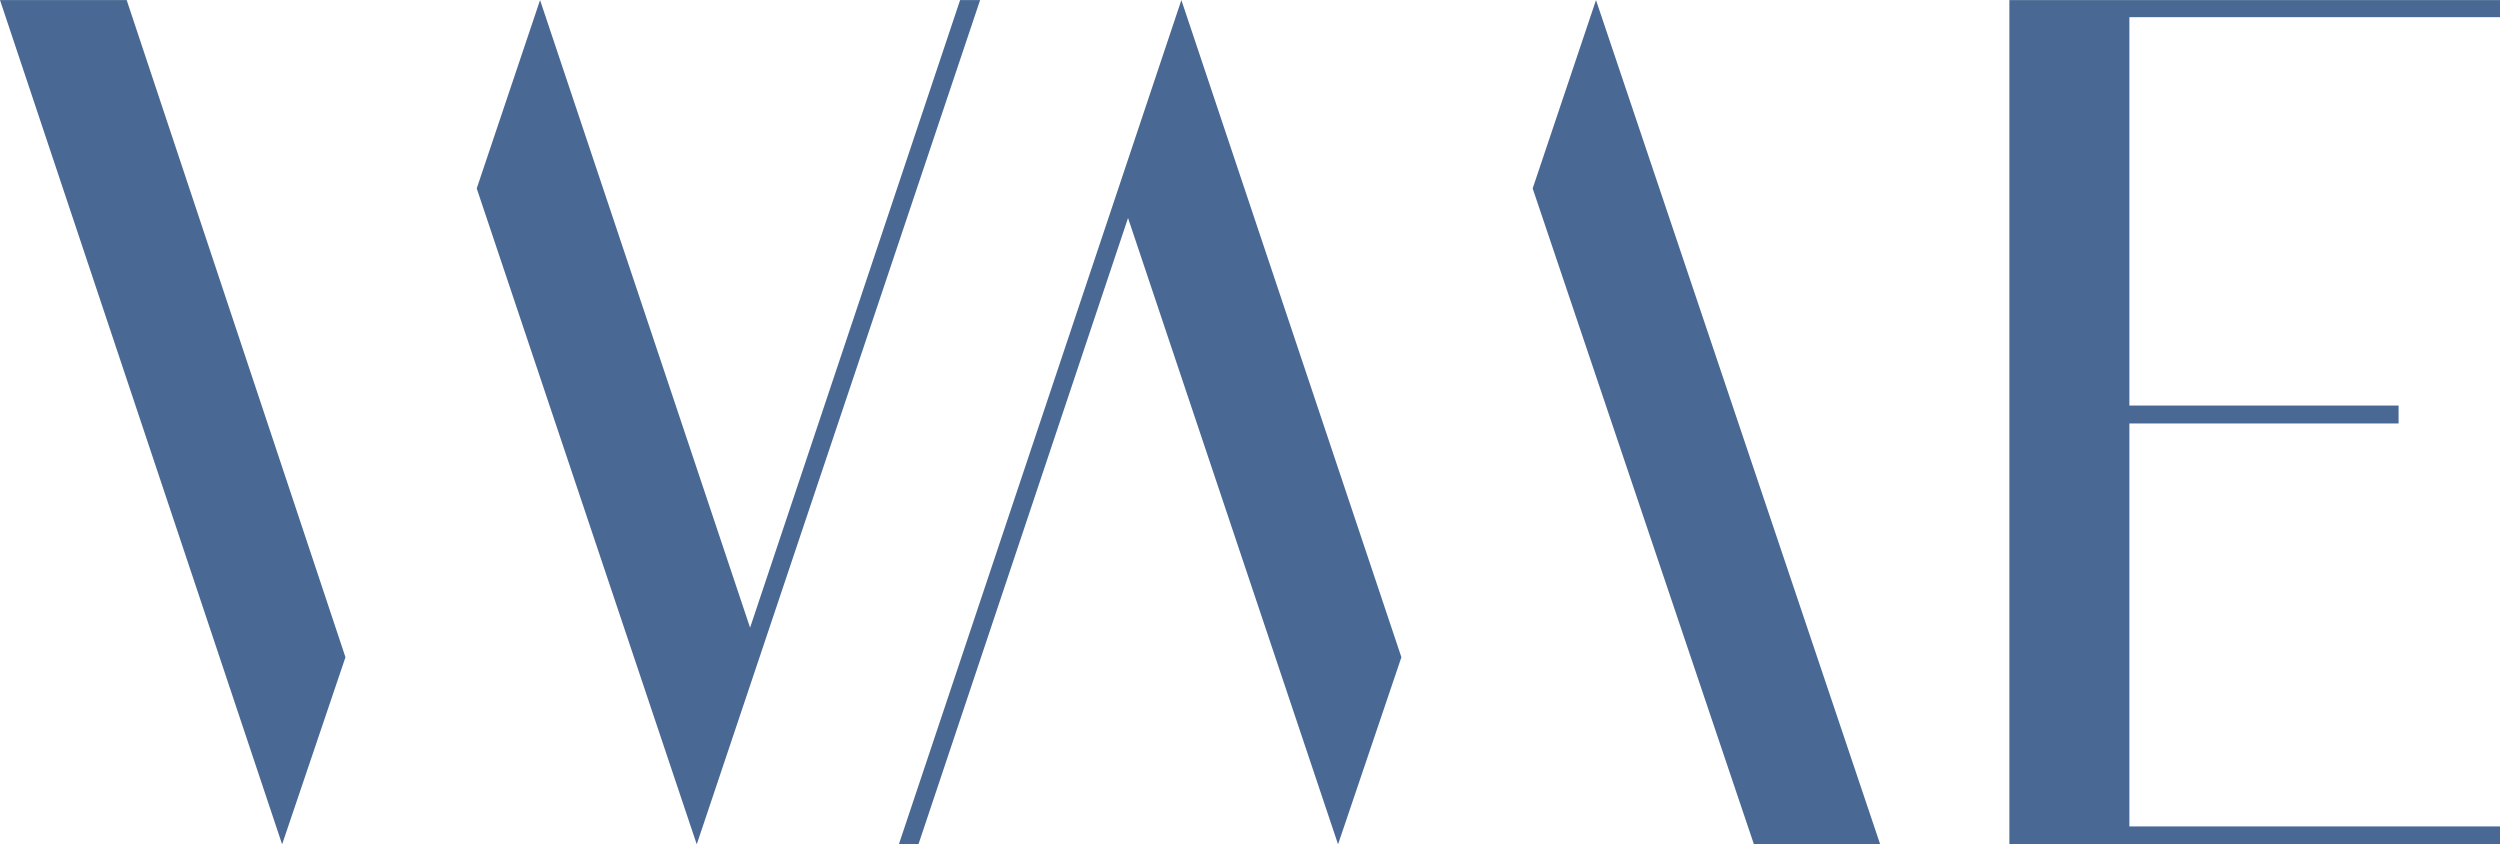
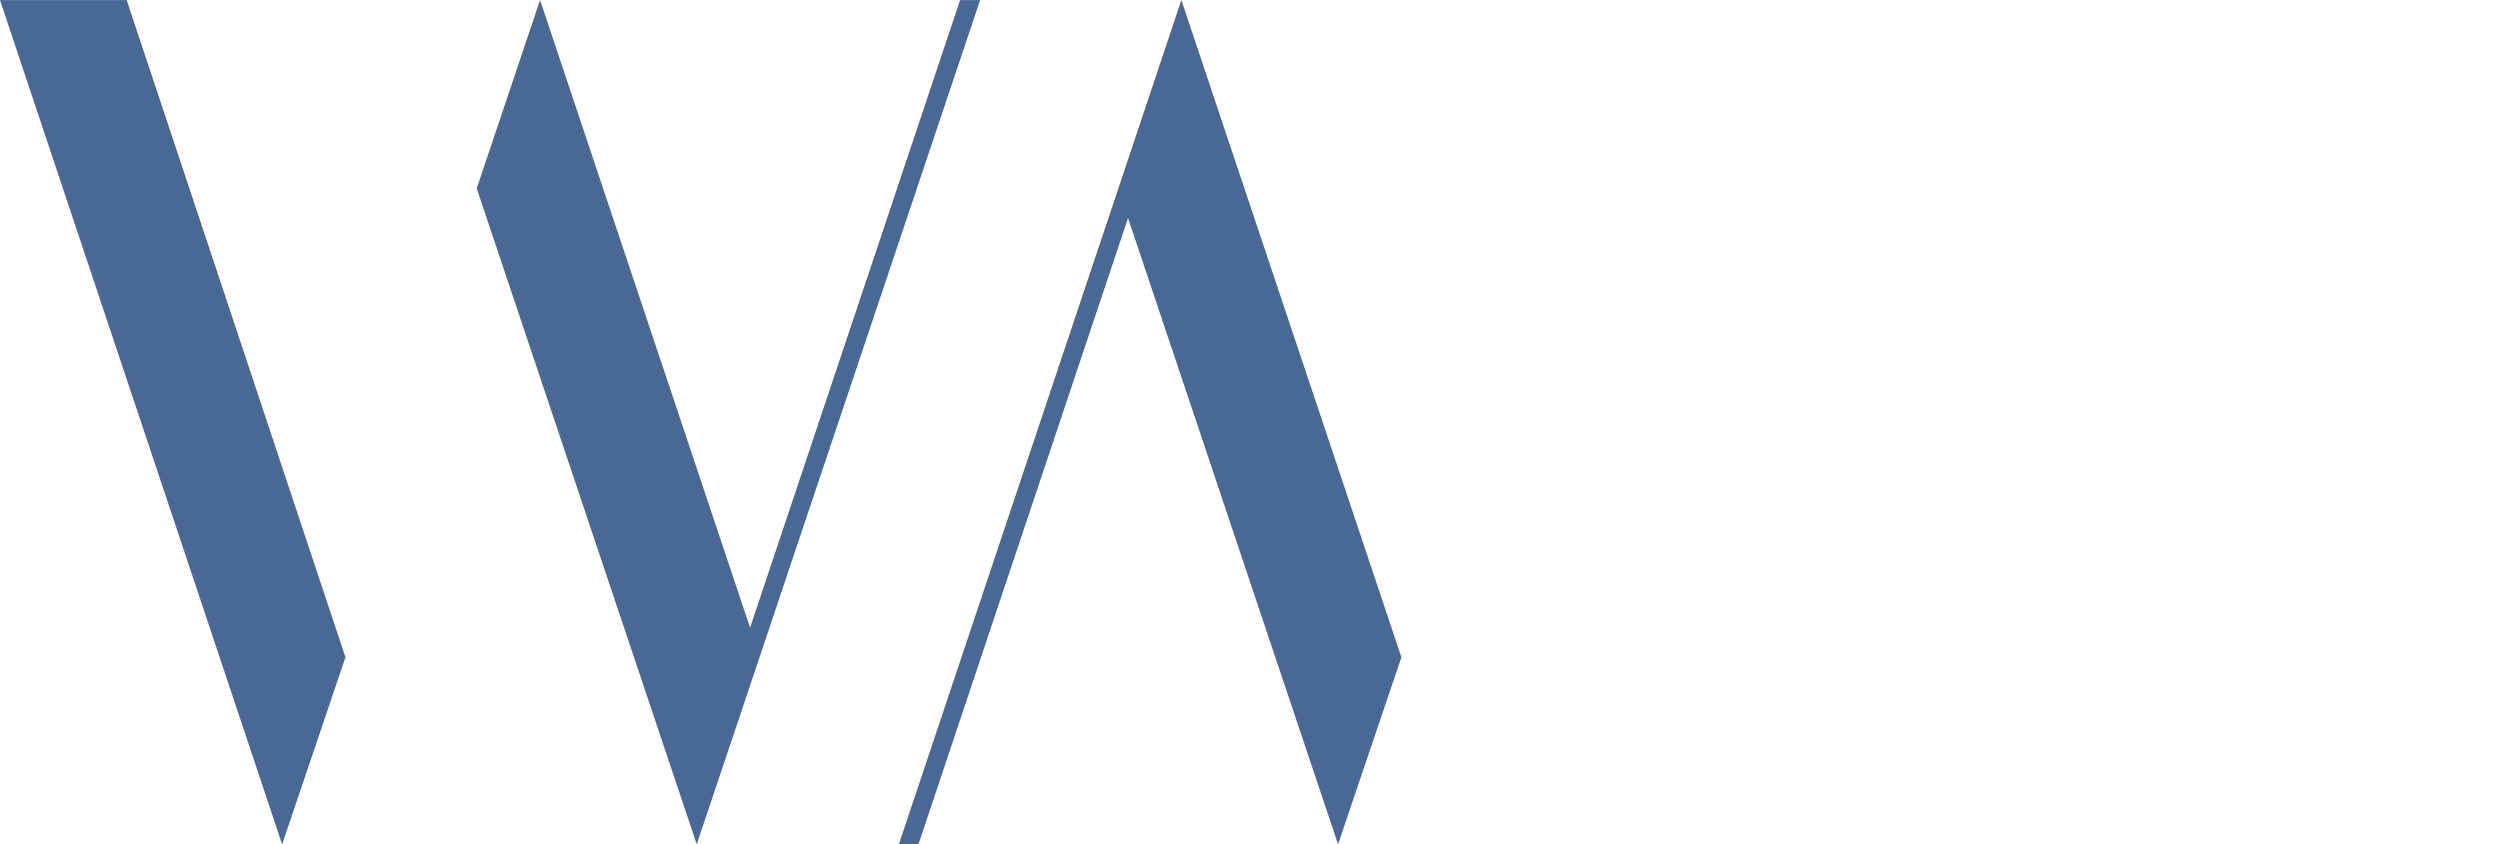
<svg xmlns="http://www.w3.org/2000/svg" xmlns:ns1="http://www.inkscape.org/namespaces/inkscape" xmlns:ns2="http://sodipodi.sourceforge.net/DTD/sodipodi-0.dtd" width="1165.685" height="393.613" viewBox="0 0 1165.685 393.613" version="1.1" id="svg87" ns1:version="0.92.4 (5da689c313, 2019-01-14)" ns2:docname="WME.svg">
  <defs id="defs81" />
  <ns2:namedview id="base" pagecolor="#ffffff" bordercolor="#666666" borderopacity="1.0" ns1:pageopacity="0.0" ns1:pageshadow="2" ns1:zoom="0.49497475" ns1:cx="508.09142" ns1:cy="535.66558" ns1:document-units="px" ns1:current-layer="layer1" showgrid="false" ns1:window-width="1600" ns1:window-height="837" ns1:window-x="-8" ns1:window-y="-8" ns1:window-maximized="1" units="px" fit-margin-top="0" fit-margin-left="0" fit-margin-right="0" fit-margin-bottom="0" />
  <g ns1:label="Layer 1" ns1:groupmode="layer" id="layer1" transform="translate(-6.052,-100.113)">
    <g id="g974" transform="matrix(1.943,0,0,1.943,-36.107,-325.945)" style="fill:#496994;fill-opacity:1">
-       <polygon id="polygon951" points="621.7,417.6 621.7,421.9 503.9,421.9 503.9,219.3 621.7,219.3 621.7,223.4 532.7,223.4 532.7,316.6 597.3,316.6 597.3,320.9 532.7,320.9 532.7,417.6 " class="st0" style="fill:#496994;fill-opacity:1" />
      <polygon id="polygon953" points="305.2,219.3 237.4,421.9 242.1,421.9 292.4,271.6 342.8,421.9 358,377 " class="st0" style="fill:#496994;fill-opacity:1" />
-       <polygon id="polygon955" points="389.5,264.5 404.7,219.3 472.9,421.9 442.6,421.9 " class="st0" style="fill:#496994;fill-opacity:1" />
      <polygon id="polygon957" points="104.6,377 89.4,421.9 21.7,219.3 52.1,219.3 " class="st0" style="fill:#496994;fill-opacity:1" />
      <polygon id="polygon959" points="188.9,421.9 256.9,219.3 252.1,219.3 201.7,369.9 151.3,219.3 136.1,264.5 " class="st0" style="fill:#496994;fill-opacity:1" />
    </g>
  </g>
  <style id="style949" type="text/css">
	.st0{fill:#1E739D;}
</style>
</svg>